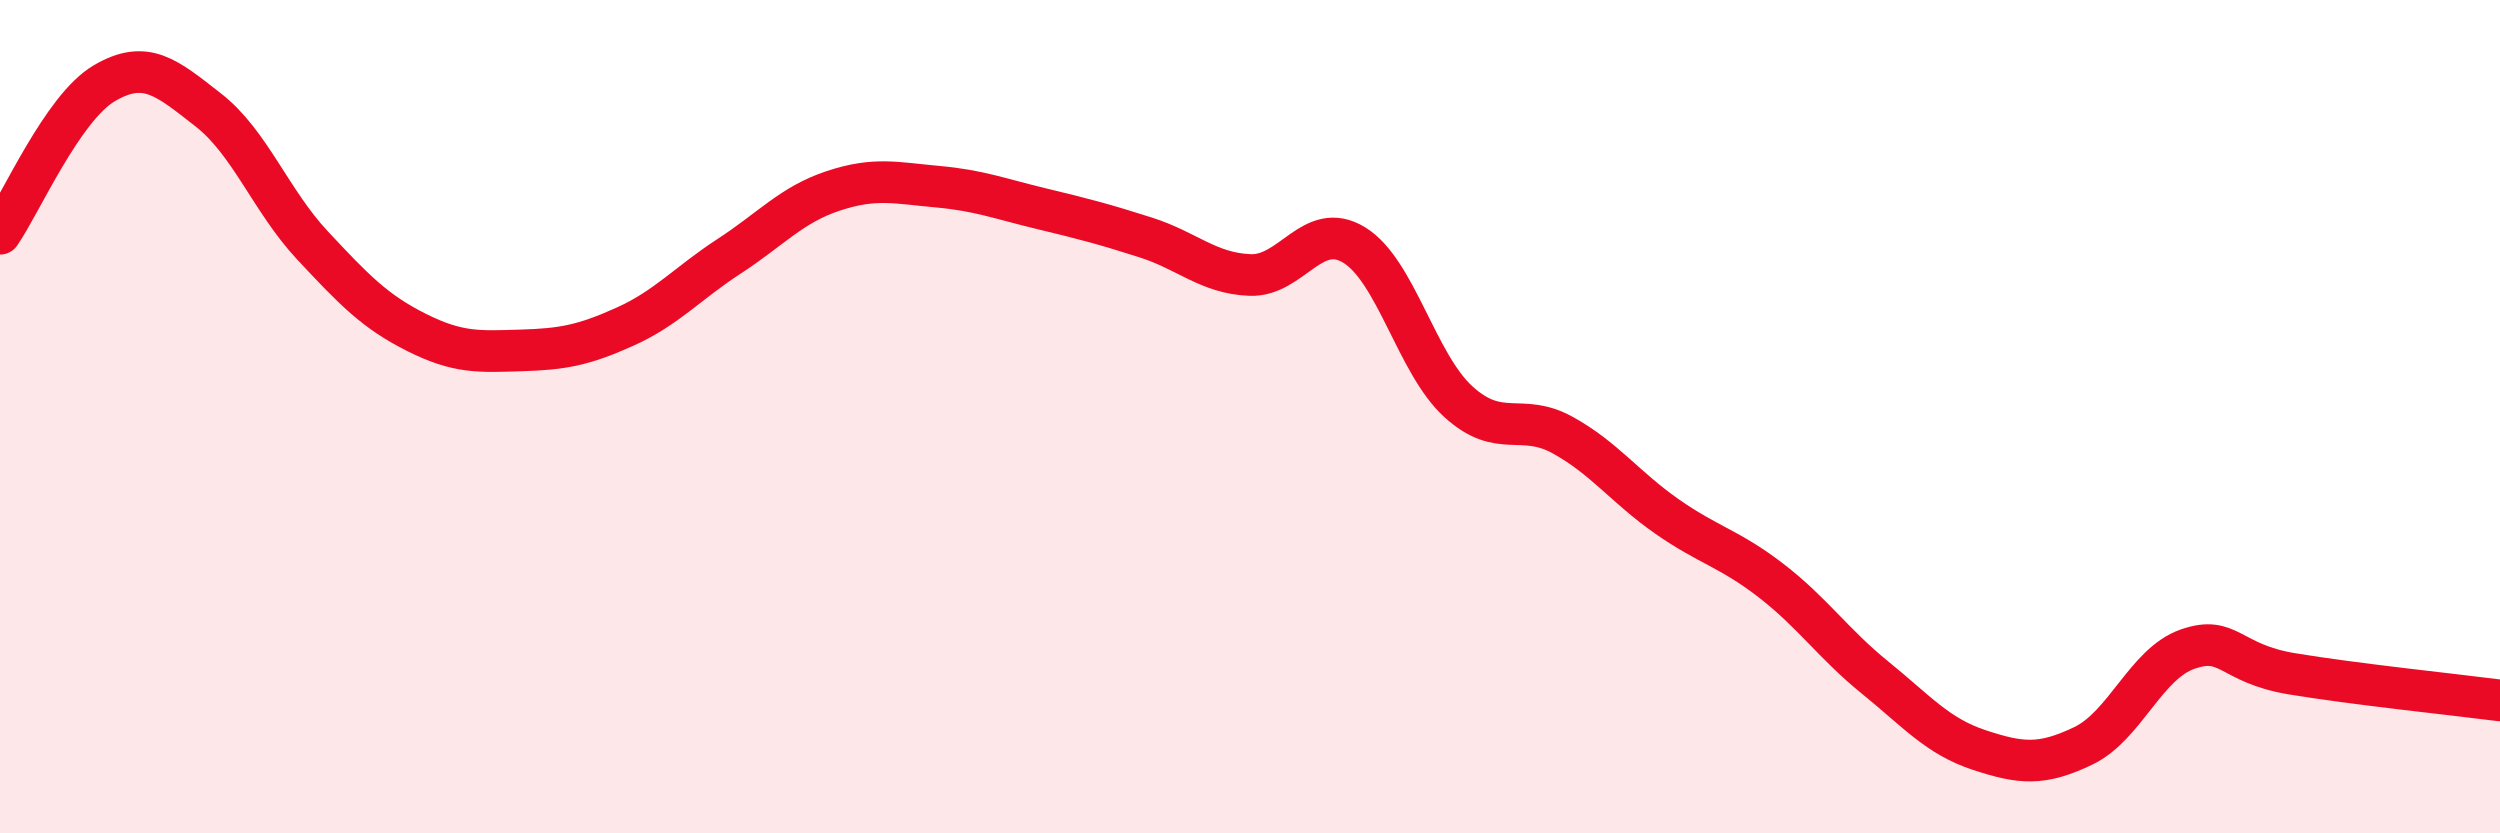
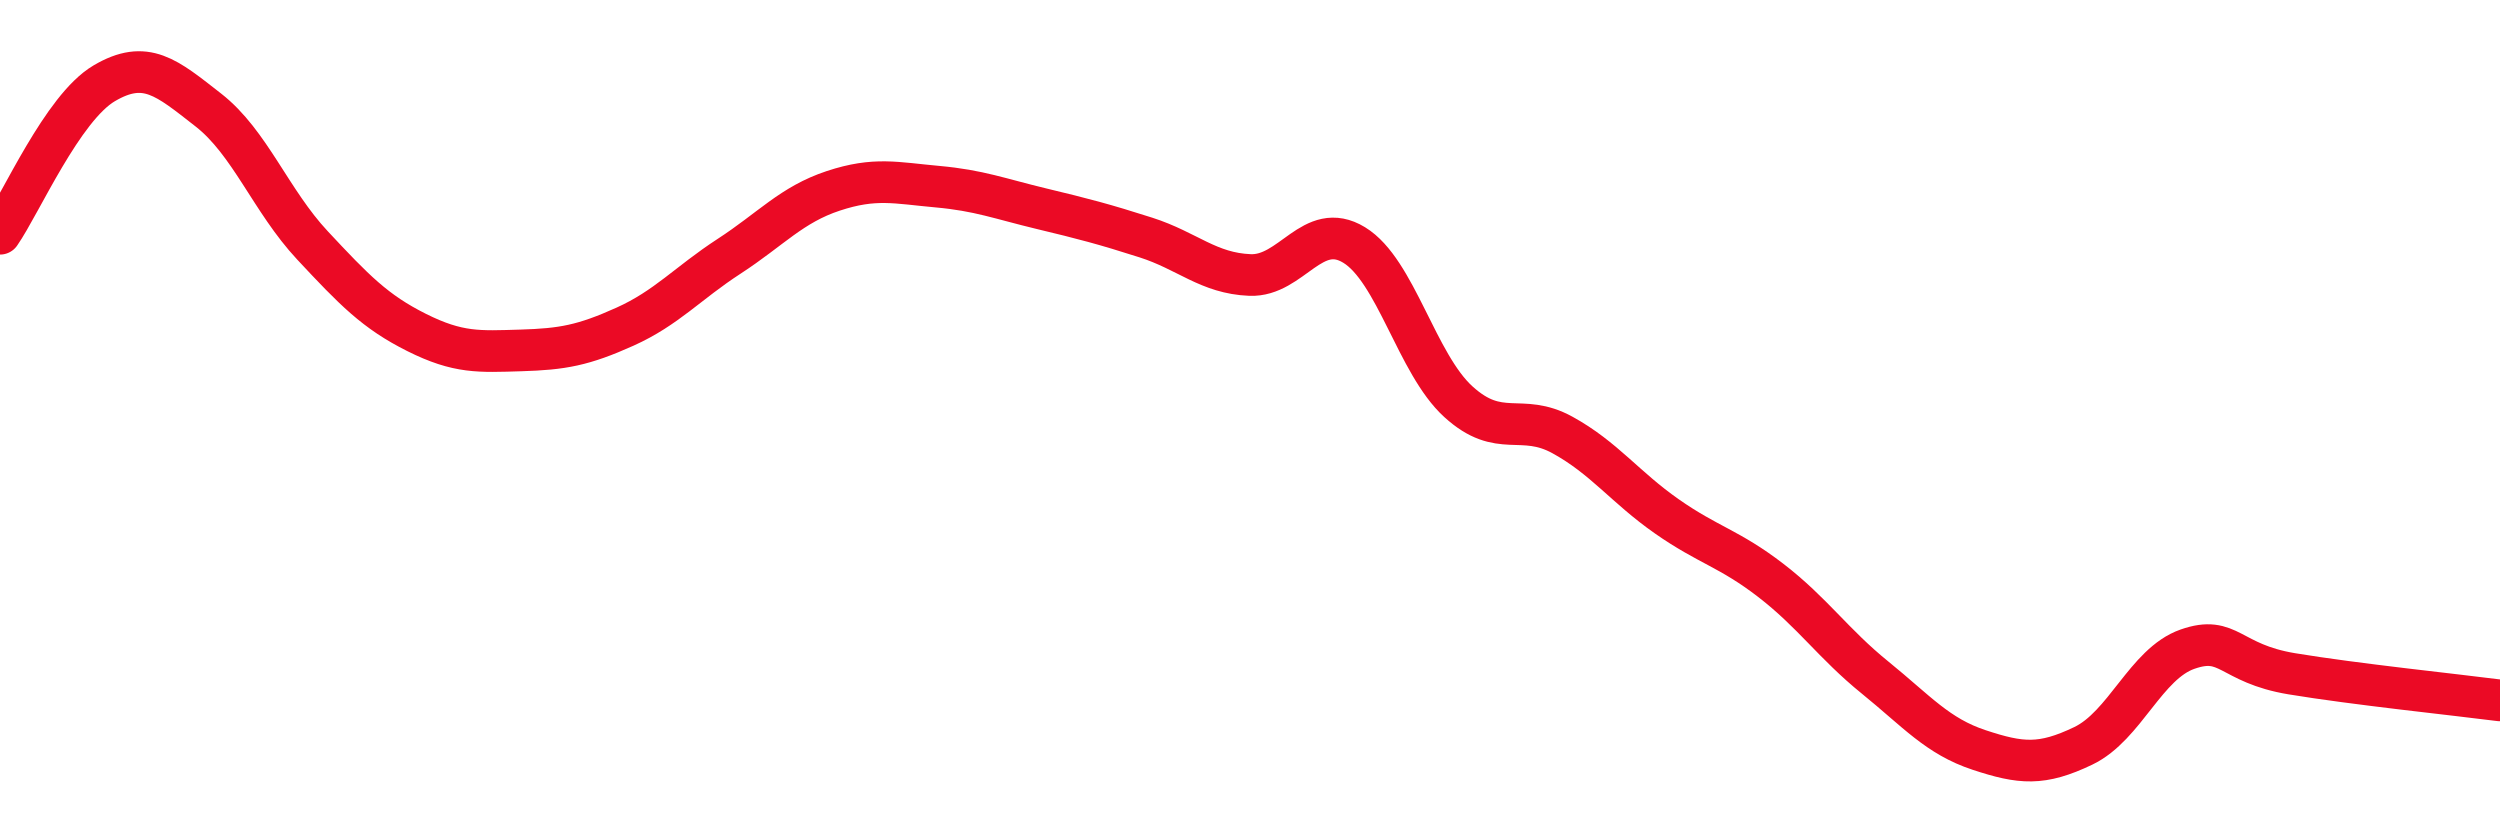
<svg xmlns="http://www.w3.org/2000/svg" width="60" height="20" viewBox="0 0 60 20">
-   <path d="M 0,5.61 C 0.5,4.89 1.5,2.59 2.5,2 C 3.5,1.41 4,1.86 5,2.64 C 6,3.42 6.5,4.82 7.5,5.89 C 8.5,6.96 9,7.48 10,7.98 C 11,8.48 11.5,8.44 12.5,8.41 C 13.5,8.38 14,8.29 15,7.84 C 16,7.39 16.5,6.8 17.5,6.15 C 18.5,5.5 19,4.91 20,4.58 C 21,4.25 21.5,4.39 22.5,4.48 C 23.5,4.57 24,4.77 25,5.01 C 26,5.25 26.5,5.38 27.5,5.7 C 28.5,6.02 29,6.56 30,6.6 C 31,6.64 31.5,5.27 32.5,5.88 C 33.5,6.49 34,8.73 35,9.64 C 36,10.55 36.5,9.89 37.5,10.44 C 38.5,10.99 39,11.69 40,12.39 C 41,13.09 41.5,13.16 42.5,13.93 C 43.5,14.7 44,15.45 45,16.26 C 46,17.07 46.5,17.67 47.5,18 C 48.5,18.33 49,18.38 50,17.9 C 51,17.42 51.5,15.93 52.5,15.58 C 53.5,15.23 53.5,15.92 55,16.17 C 56.5,16.42 59,16.68 60,16.81L60 20L0 20Z" fill="#EB0A25" opacity="0.1" stroke-linecap="round" stroke-linejoin="round" />
  <path d="M 0,5.61 C 0.5,4.89 1.5,2.59 2.5,2 C 3.5,1.41 4,1.86 5,2.64 C 6,3.42 6.5,4.82 7.5,5.89 C 8.5,6.96 9,7.48 10,7.98 C 11,8.48 11.5,8.44 12.5,8.41 C 13.5,8.38 14,8.29 15,7.84 C 16,7.39 16.5,6.8 17.5,6.15 C 18.5,5.5 19,4.91 20,4.58 C 21,4.25 21.5,4.39 22.5,4.48 C 23.5,4.57 24,4.77 25,5.01 C 26,5.25 26.5,5.38 27.5,5.7 C 28.5,6.02 29,6.56 30,6.6 C 31,6.64 31.5,5.27 32.5,5.88 C 33.5,6.49 34,8.73 35,9.64 C 36,10.55 36.5,9.89 37.5,10.44 C 38.5,10.99 39,11.69 40,12.39 C 41,13.09 41.5,13.16 42.5,13.93 C 43.5,14.7 44,15.45 45,16.26 C 46,17.07 46.5,17.67 47.5,18 C 48.5,18.33 49,18.38 50,17.9 C 51,17.42 51.5,15.93 52.5,15.58 C 53.5,15.23 53.5,15.92 55,16.17 C 56.5,16.42 59,16.68 60,16.81" stroke="#EB0A25" stroke-width="1" fill="none" stroke-linecap="round" stroke-linejoin="round" />
</svg>